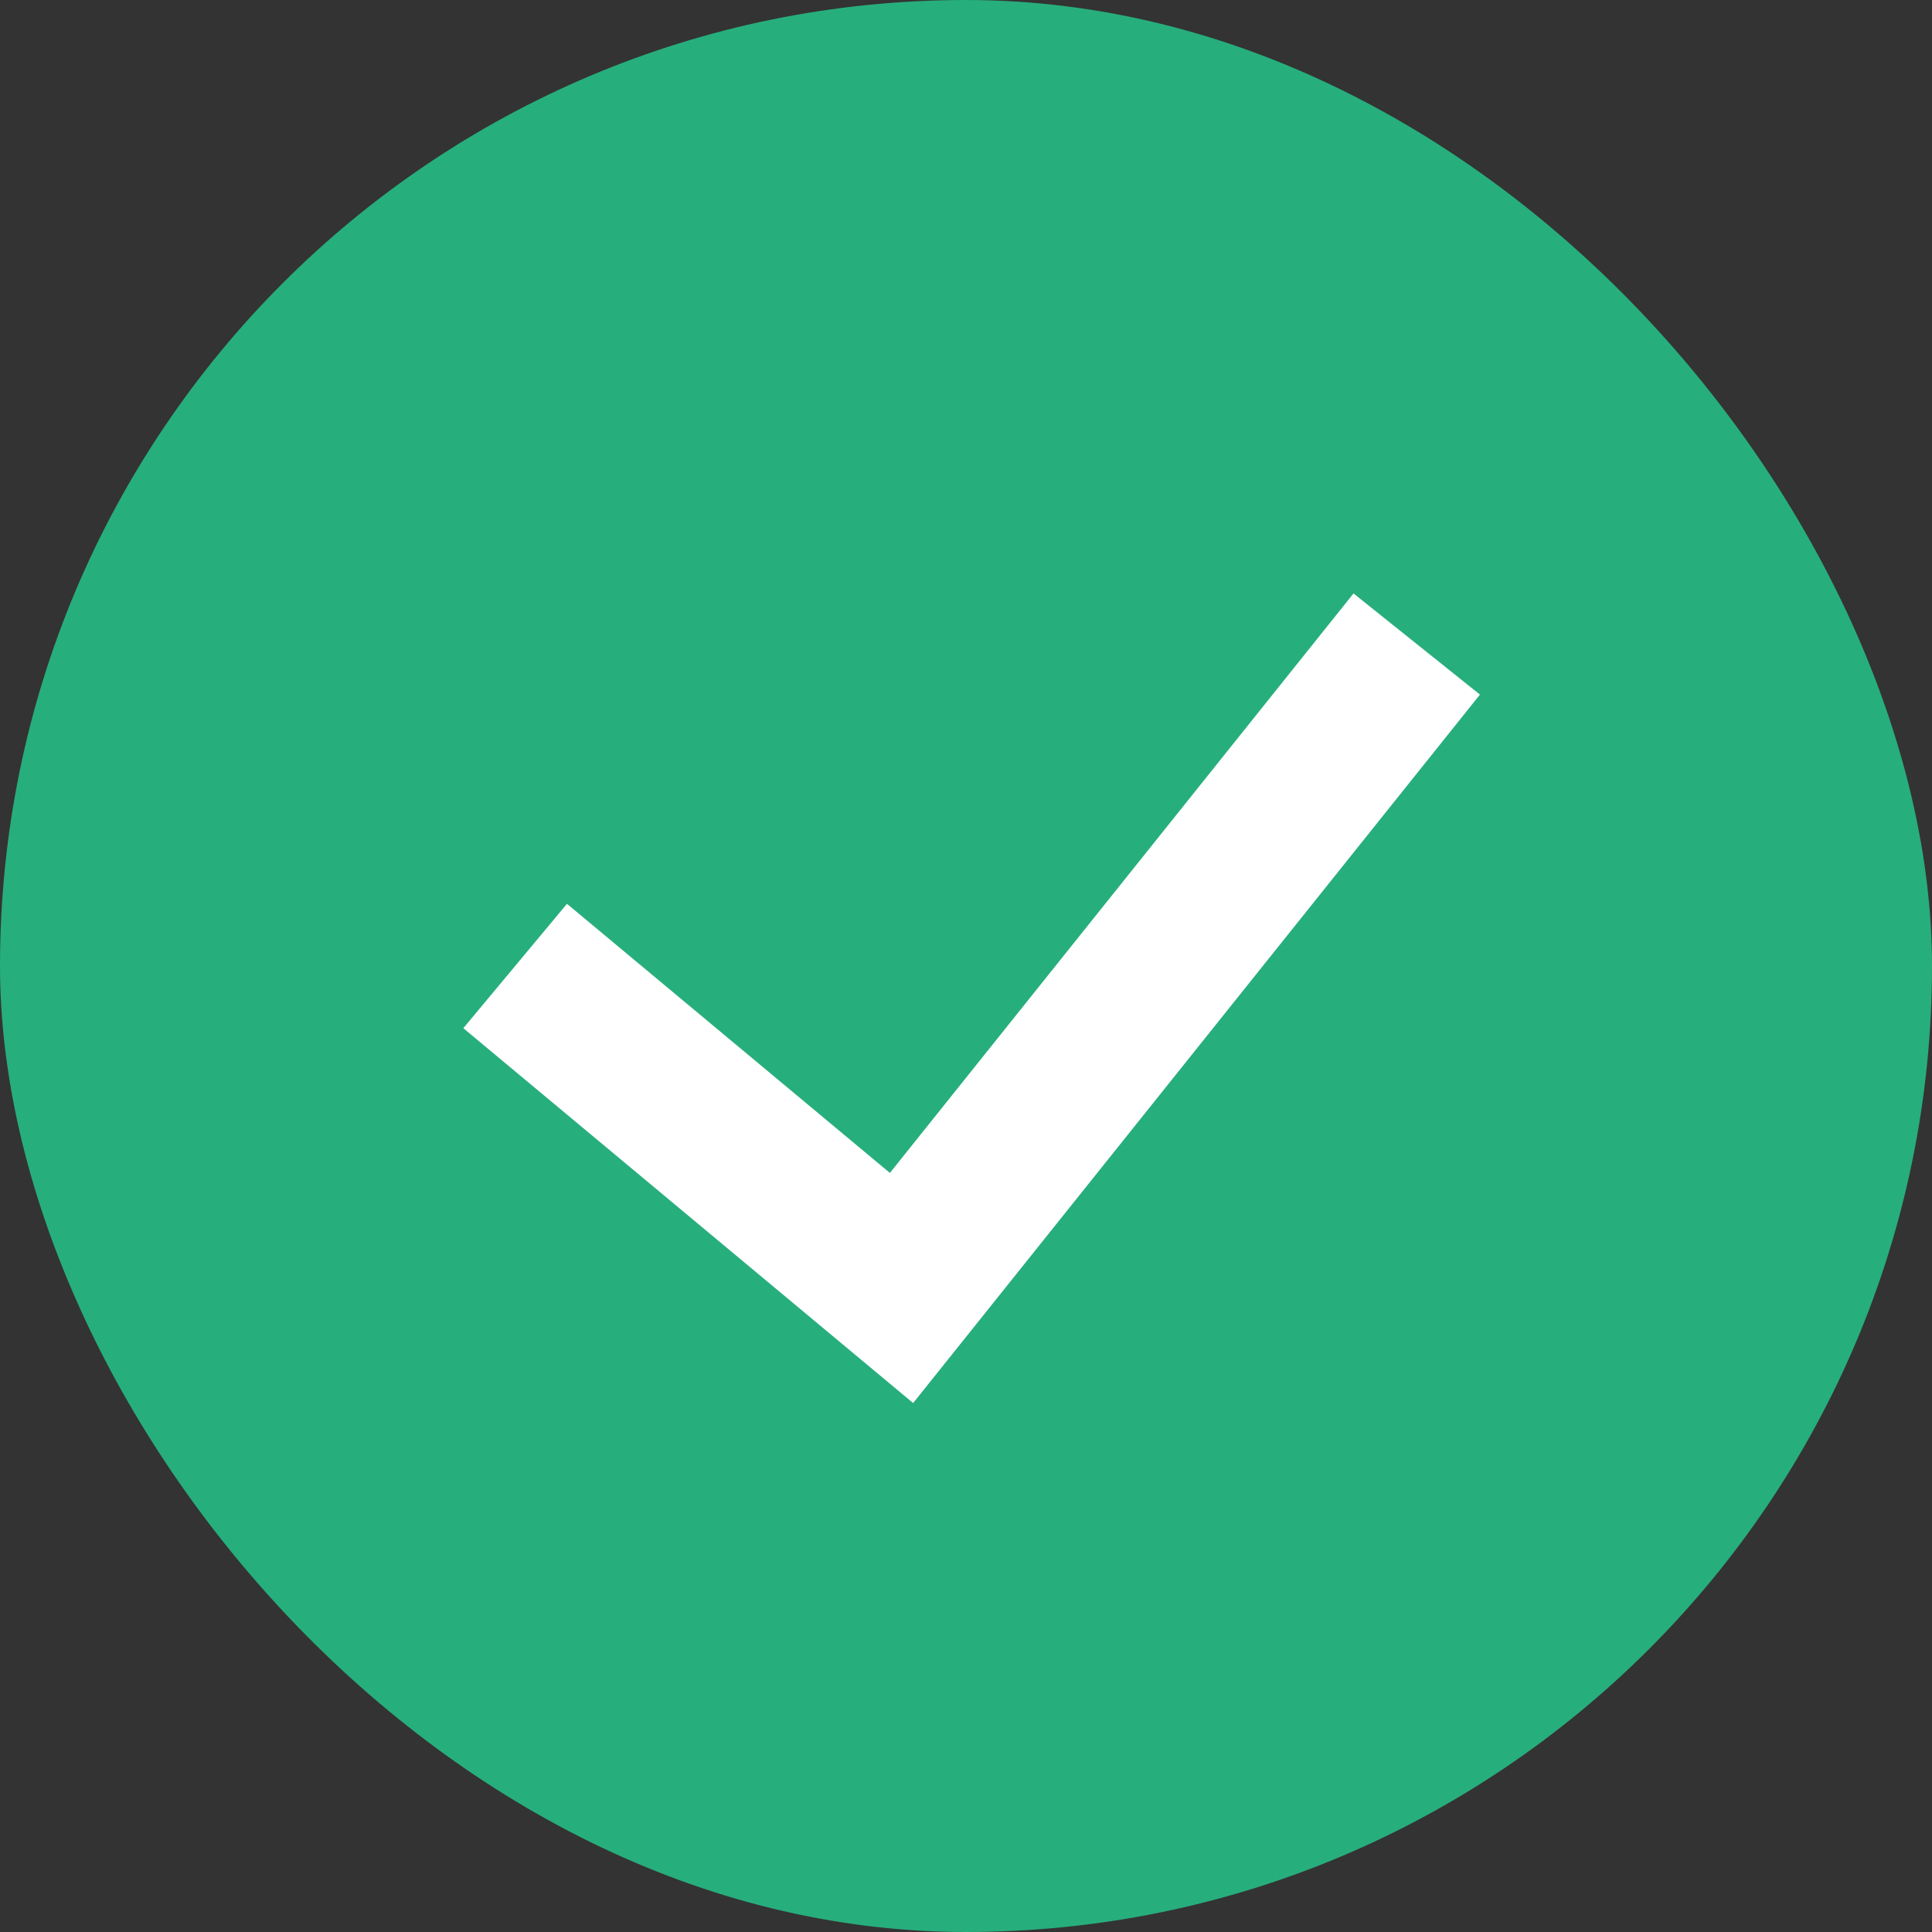
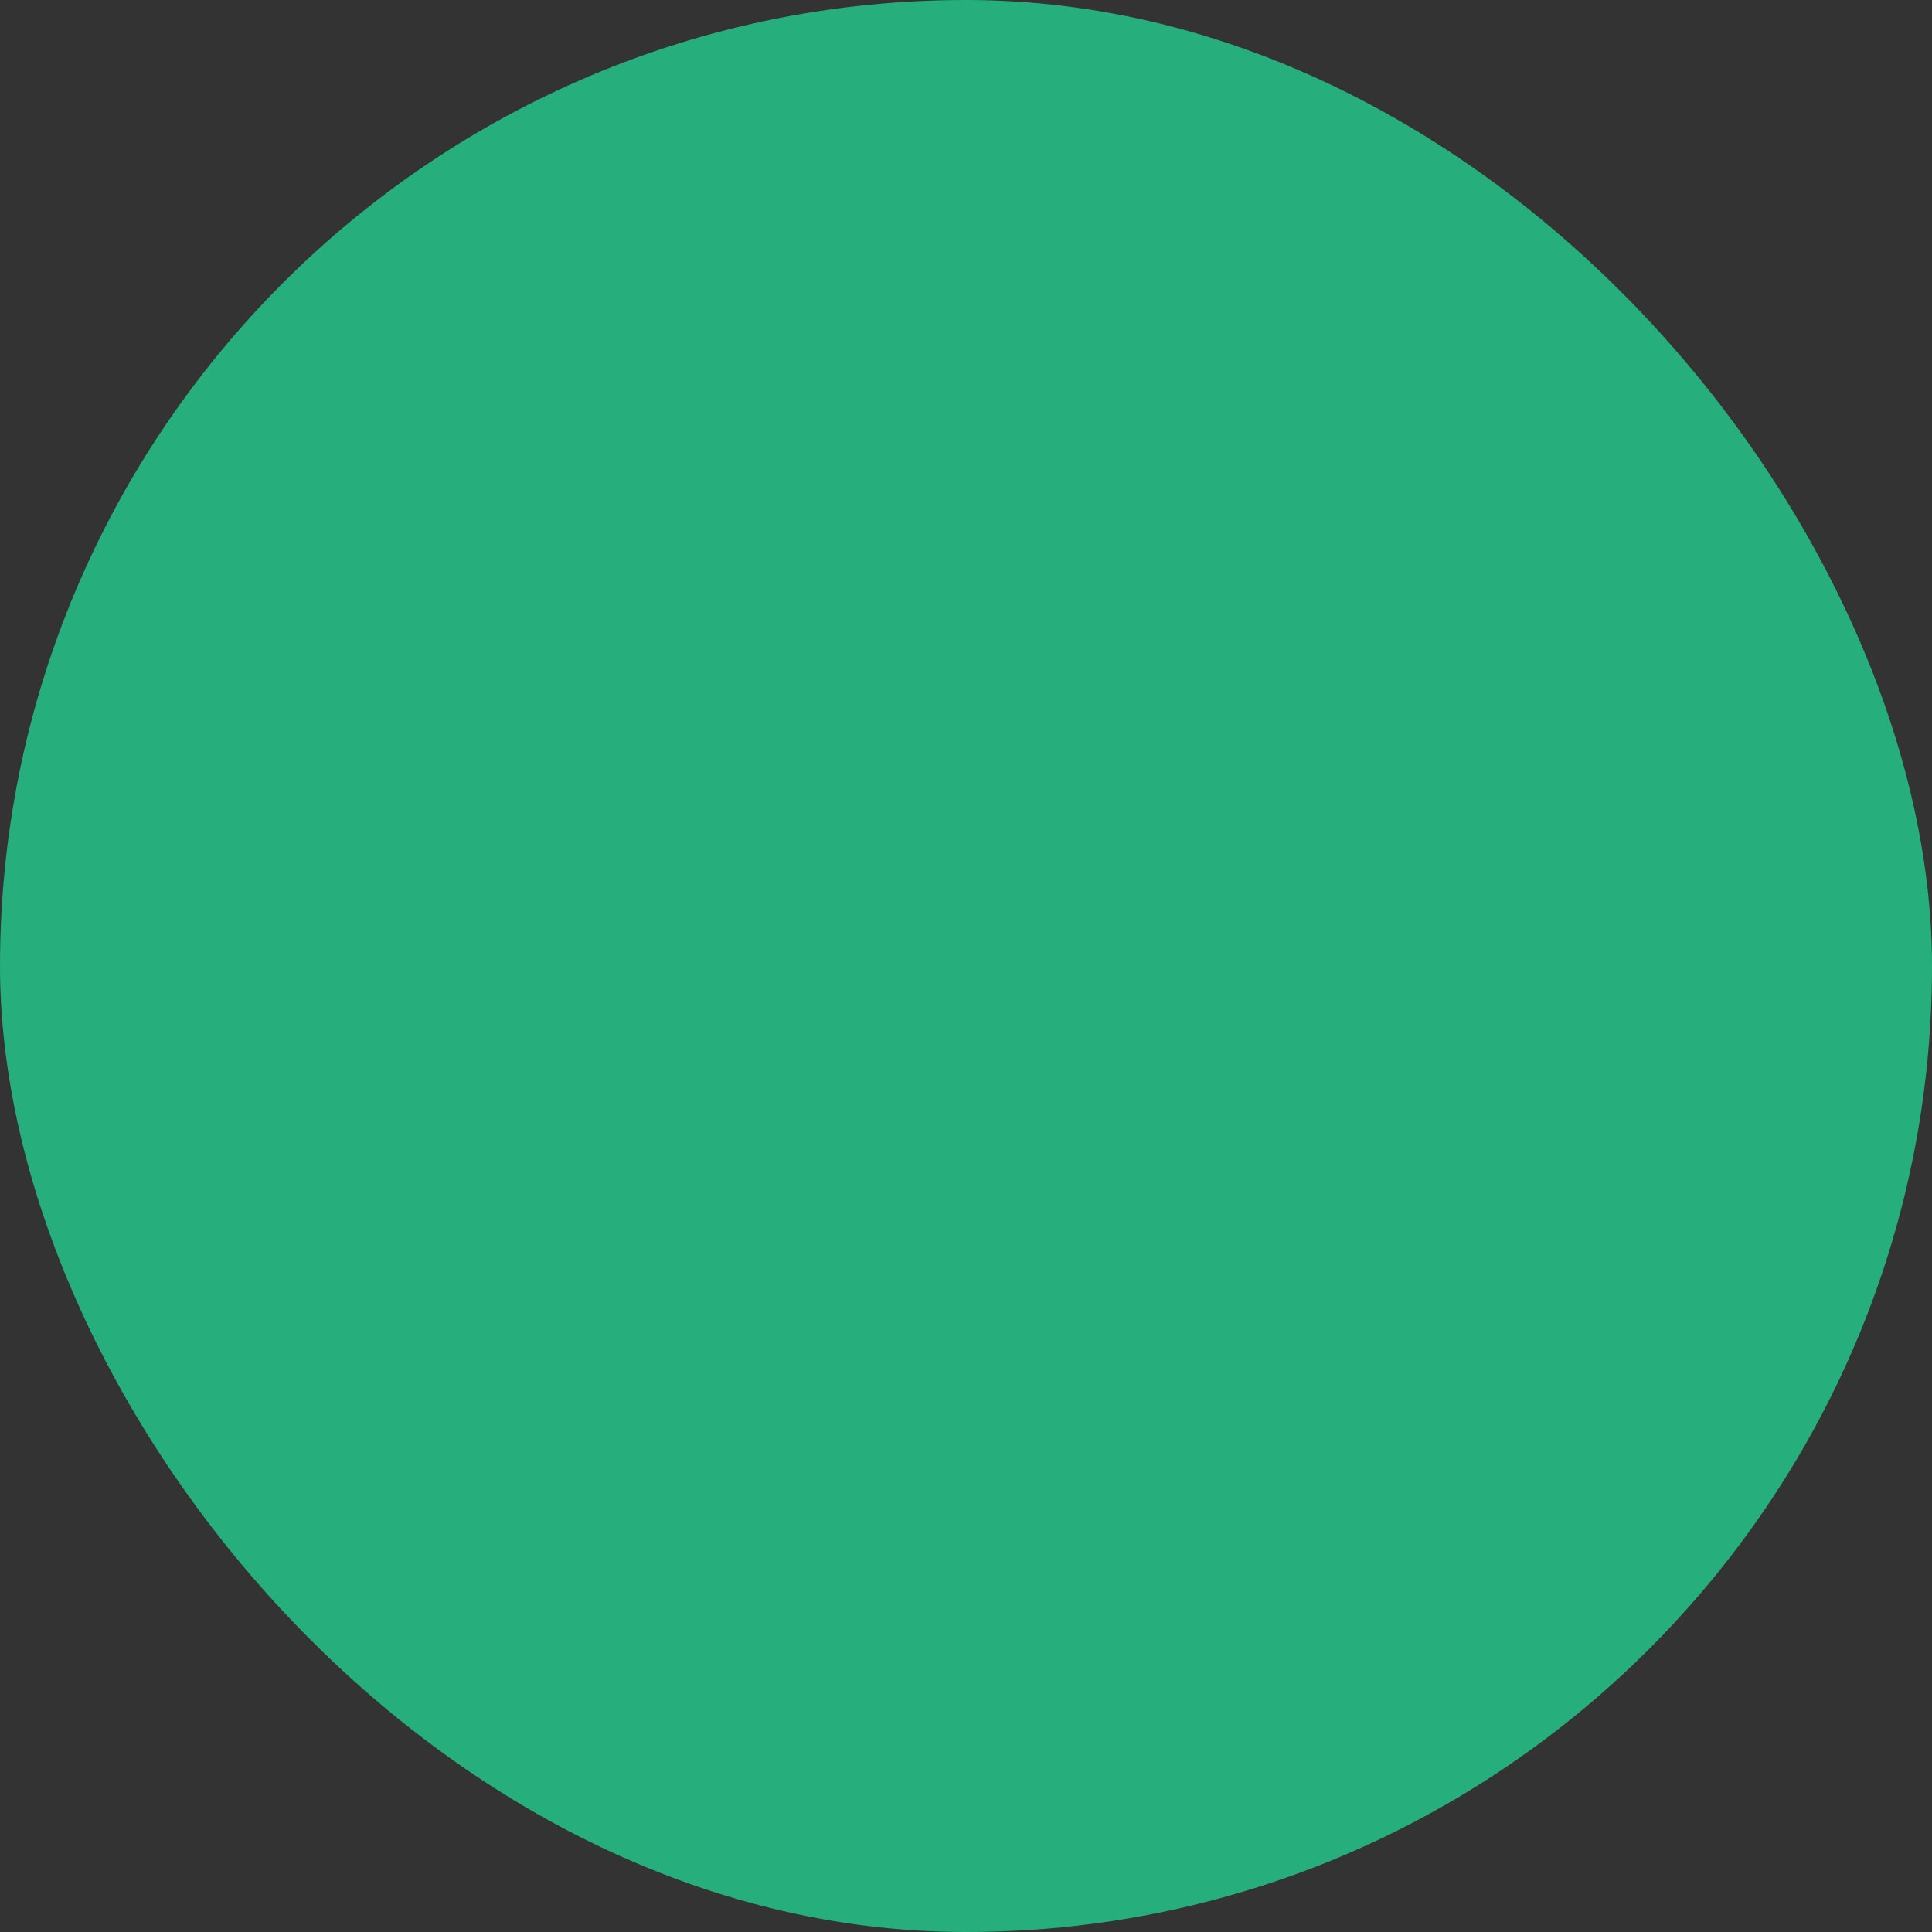
<svg xmlns="http://www.w3.org/2000/svg" width="50" height="50" viewBox="0 0 50 50" fill="none">
  <rect x="0" y="0" width="50" height="50" fill="#333333" stroke="none" />
  <rect width="50" height="50" rx="25" fill="#27AE7D" />
-   <path d="M13.332 25L23.331 33.333L36.665 16.667" stroke="white" stroke-width="4.19" />
</svg>